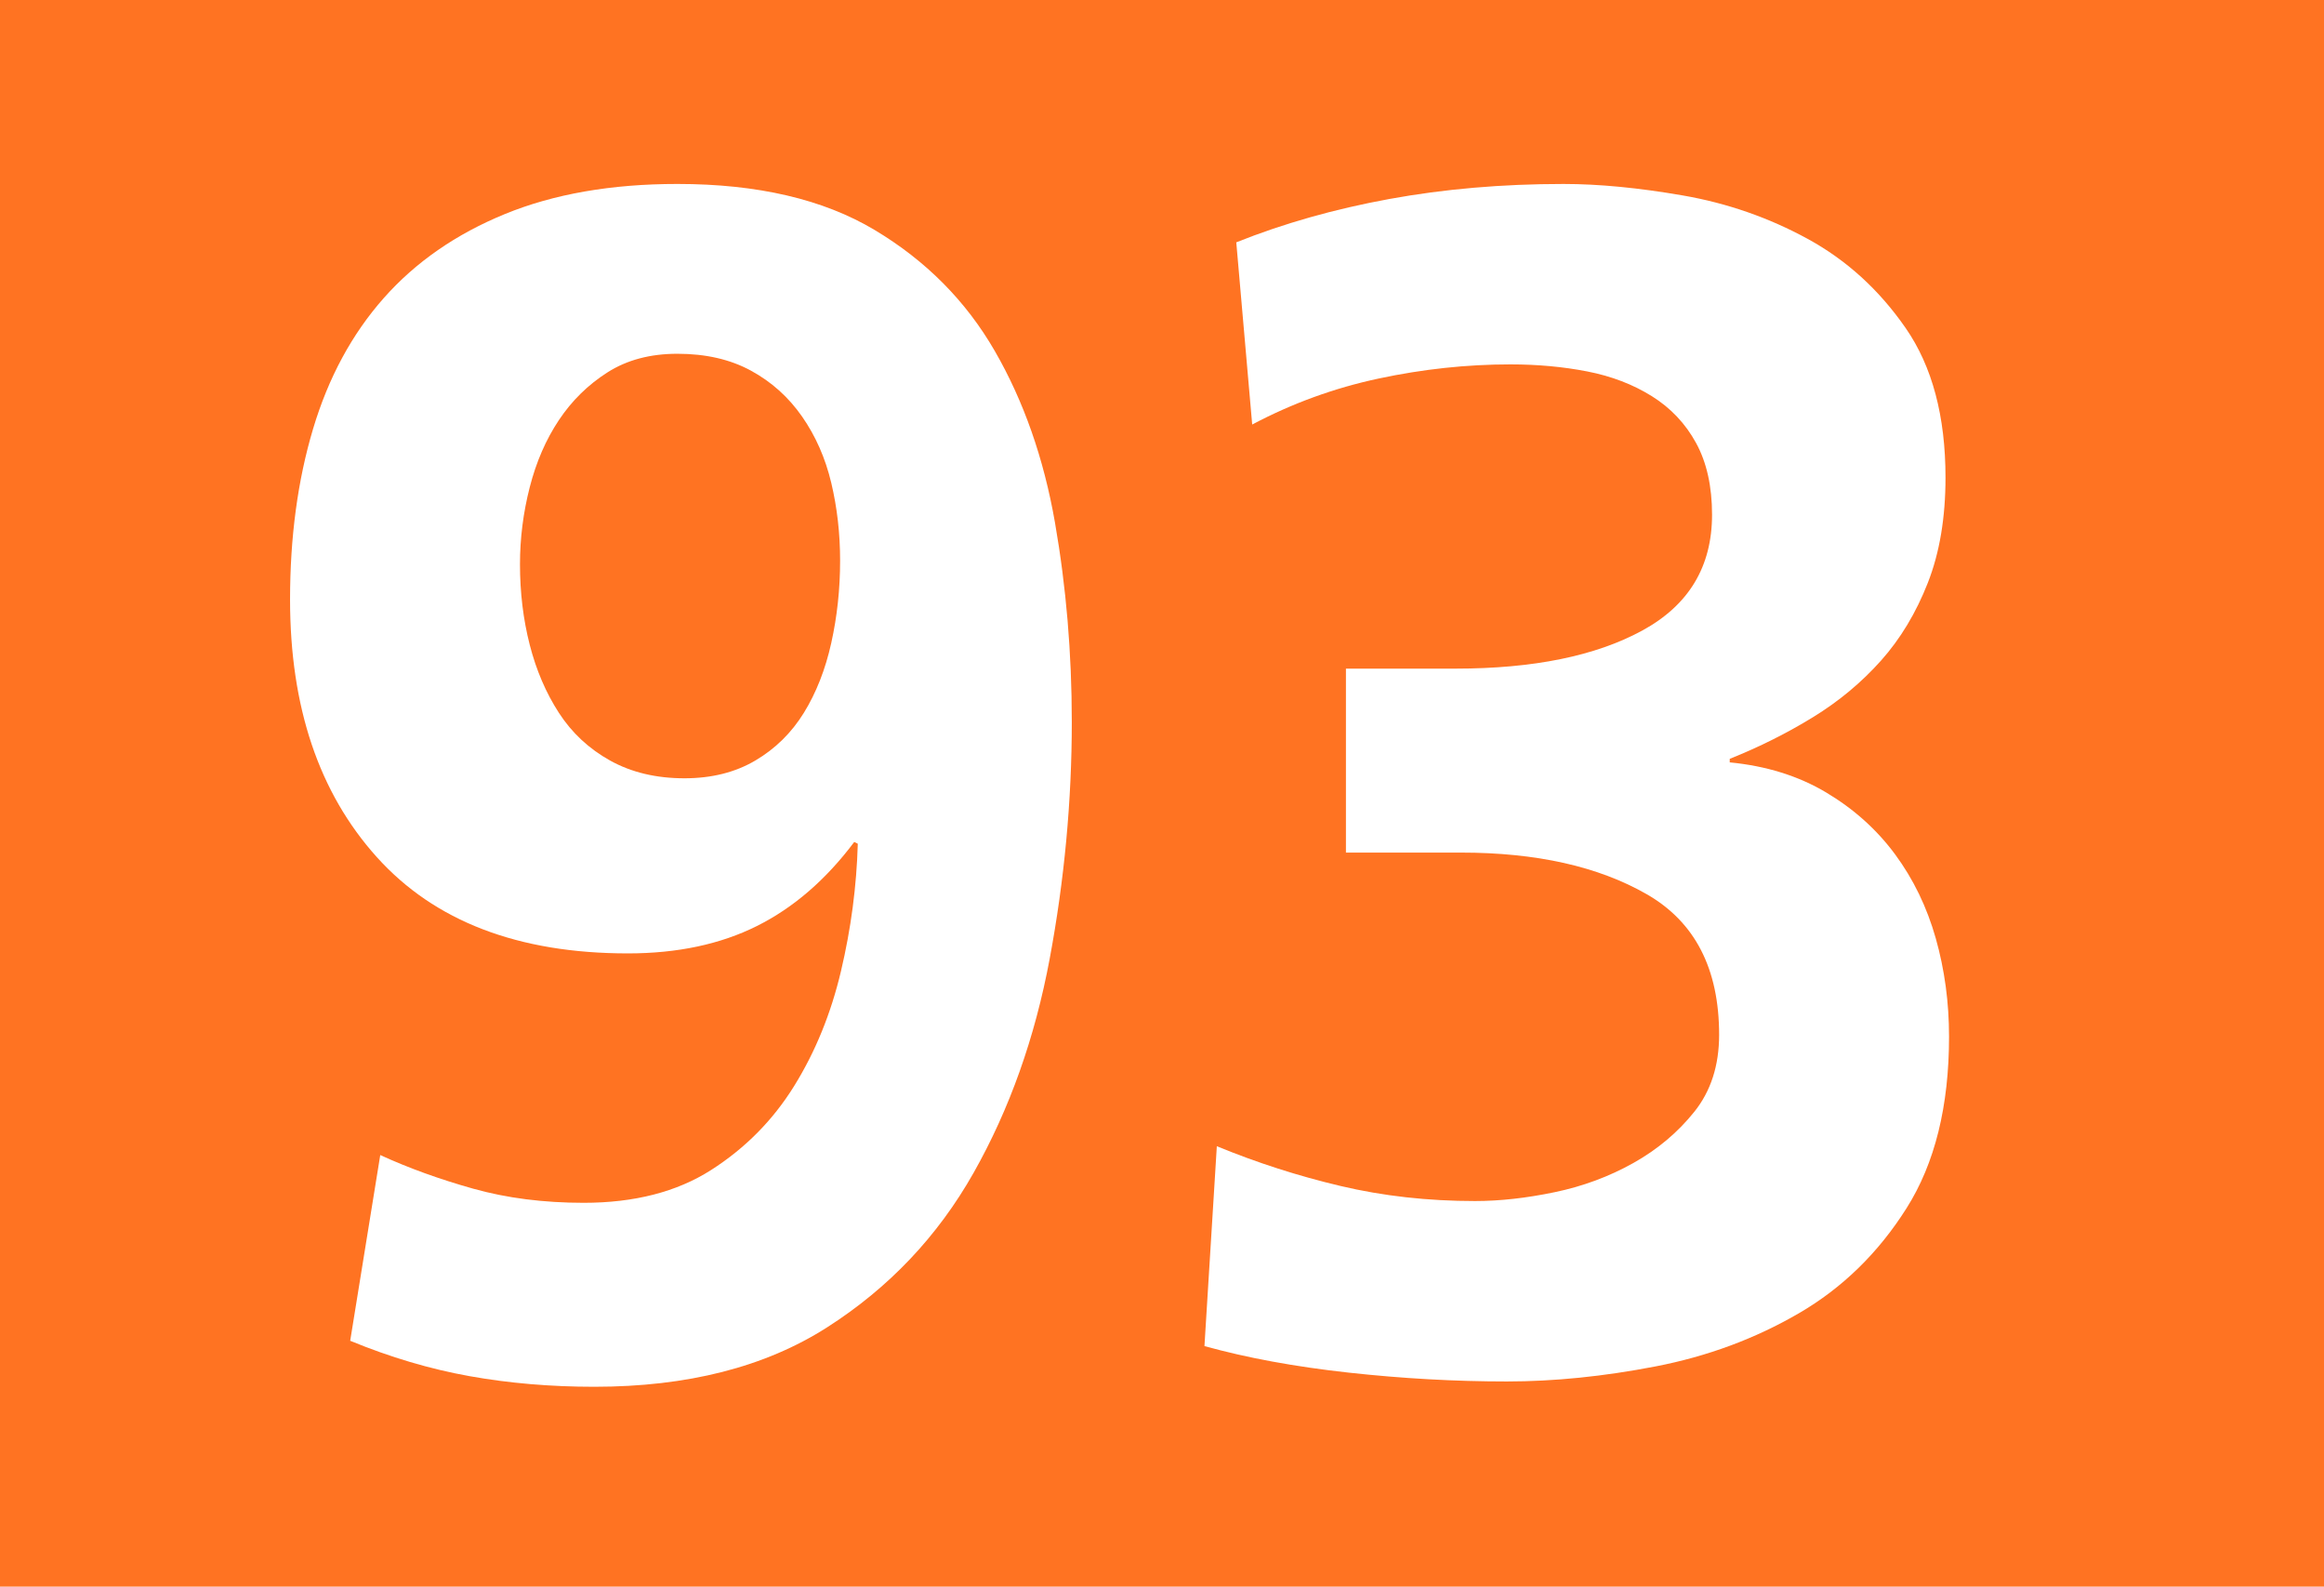
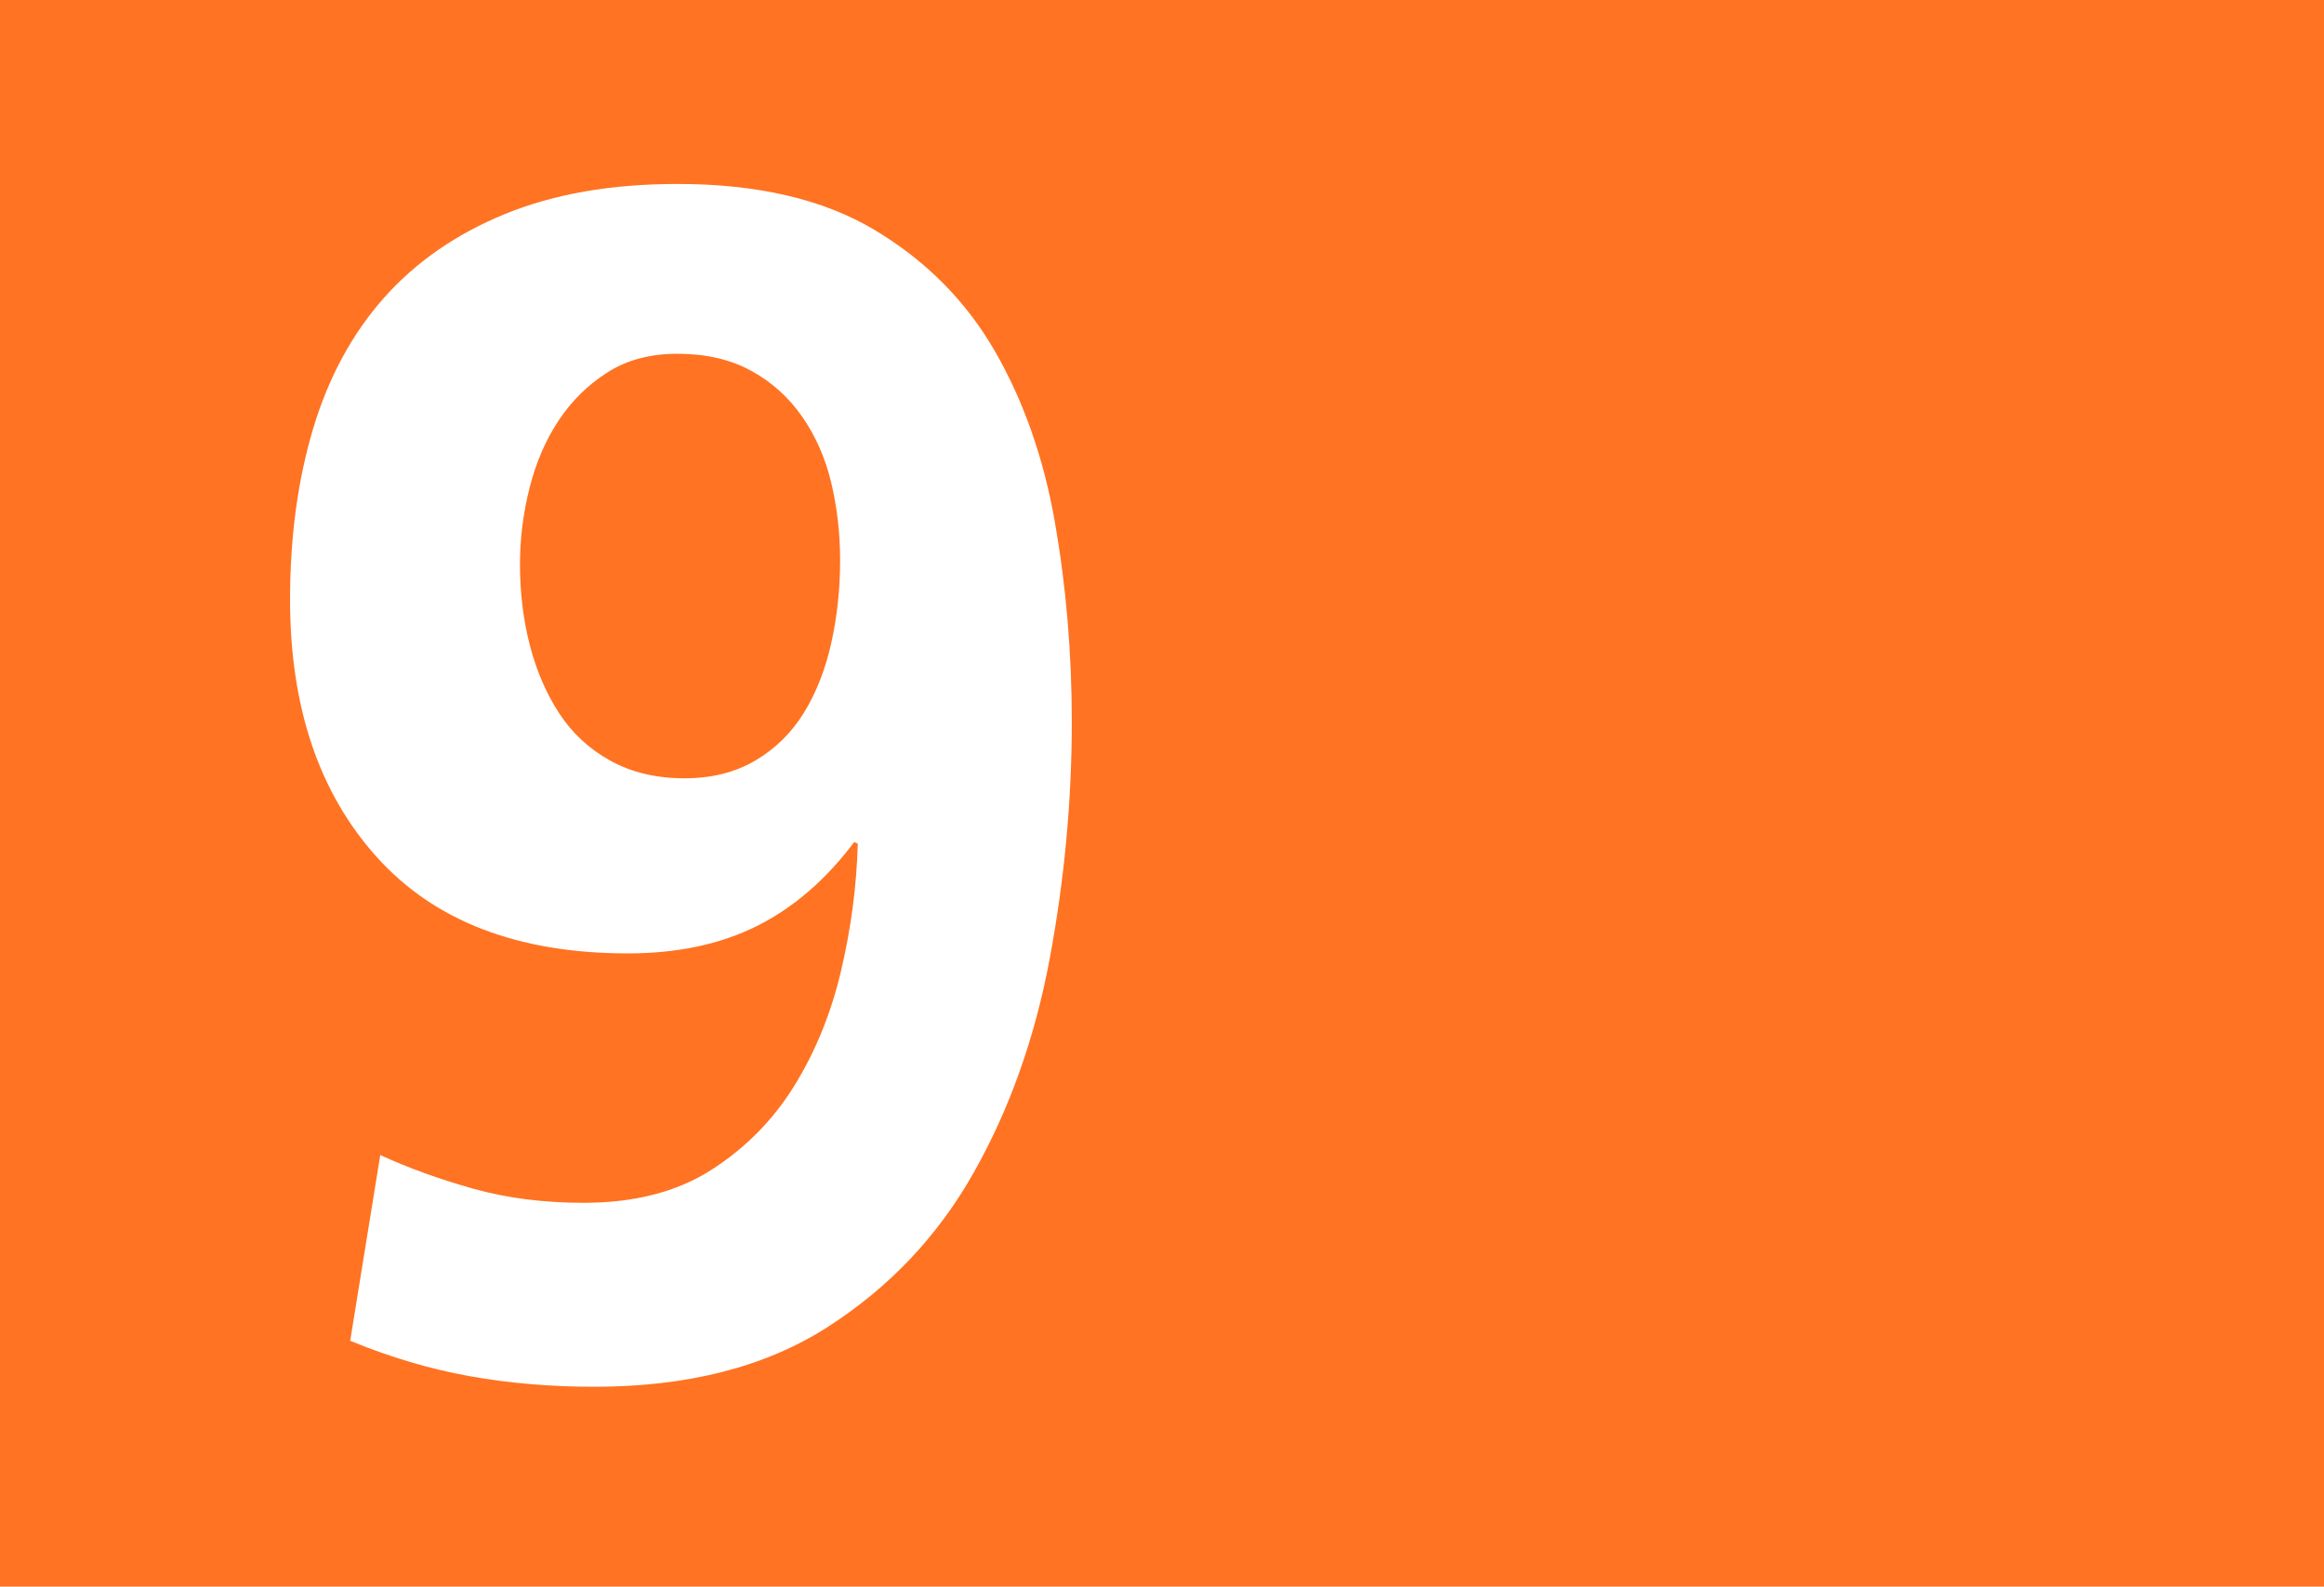
<svg xmlns="http://www.w3.org/2000/svg" width="131.4" height="89.7" viewBox="0 0 1314 897">
  <g transform="translate(-200,0)">
    <rect fill="#ff7322" x="200" width="1314" height="897" />
    <g transform="translate(-540,0)">
      <path data-no="9" fill="#fff" d="M1346,408q0 67-12.5 134t-43 121t-83 87.5t-131.5 33.5q-37 0-70.5-6t-67.5-20l17-105q24 11 52.5 19t62.5 8q43 0 72-18.5t47-47.5t26.5-65t9.5-72l-2-1q-24 32-55 47.5t-73 15.5q-93 0-142-54.5t-49-145.5q0-53 13-96.5t40-74t68.5-47.5t97.5-17q68 0 111.5 26t68 68.5t34 97t9.5 112.5zM1215,317q0-23-5-44t-16.5-37.5t-29-26t-41.5-9.5q-23 0-39.5 10.5t-27.5 27t-16.5 38t-5.5 43.5q0 24 5.5 45.5t16.5 38.5t29 27t42 10q23 0 40-10t27.5-27t15.5-39.5t5-46.5z" />
    </g>
-     <path data-no="3" fill="#fff" d="M1302,586q0 59-24 97t-61 59.5t-81 30t-84 8.5q-44 0-89.5-5t-81.5-15l7-113q34 14 70 22.5t76 8.5q21 0 45-5t44.5-16.5t34.5-29t14-43.5q0-56-41-79.5t-105-23.5h-65v-104h62q66 0 105.5-21.5t39.5-65.5q0-24-9-40.5t-25-26.5t-36.5-14t-43.5-4q-37 0-74.5 8t-71.5 26l-9-103q40-16 86.5-24.5t98.5-8.5q30 0 67.5 6.5t70.5 24.5t55.5 50.5t22.5 84.5q0 34-10 59.5t-26.5 44t-38.5 32t-47 23.5v2q31 3 54.5 17t39 35t23 47.5t7.5 55.5z" />
  </g>
</svg>